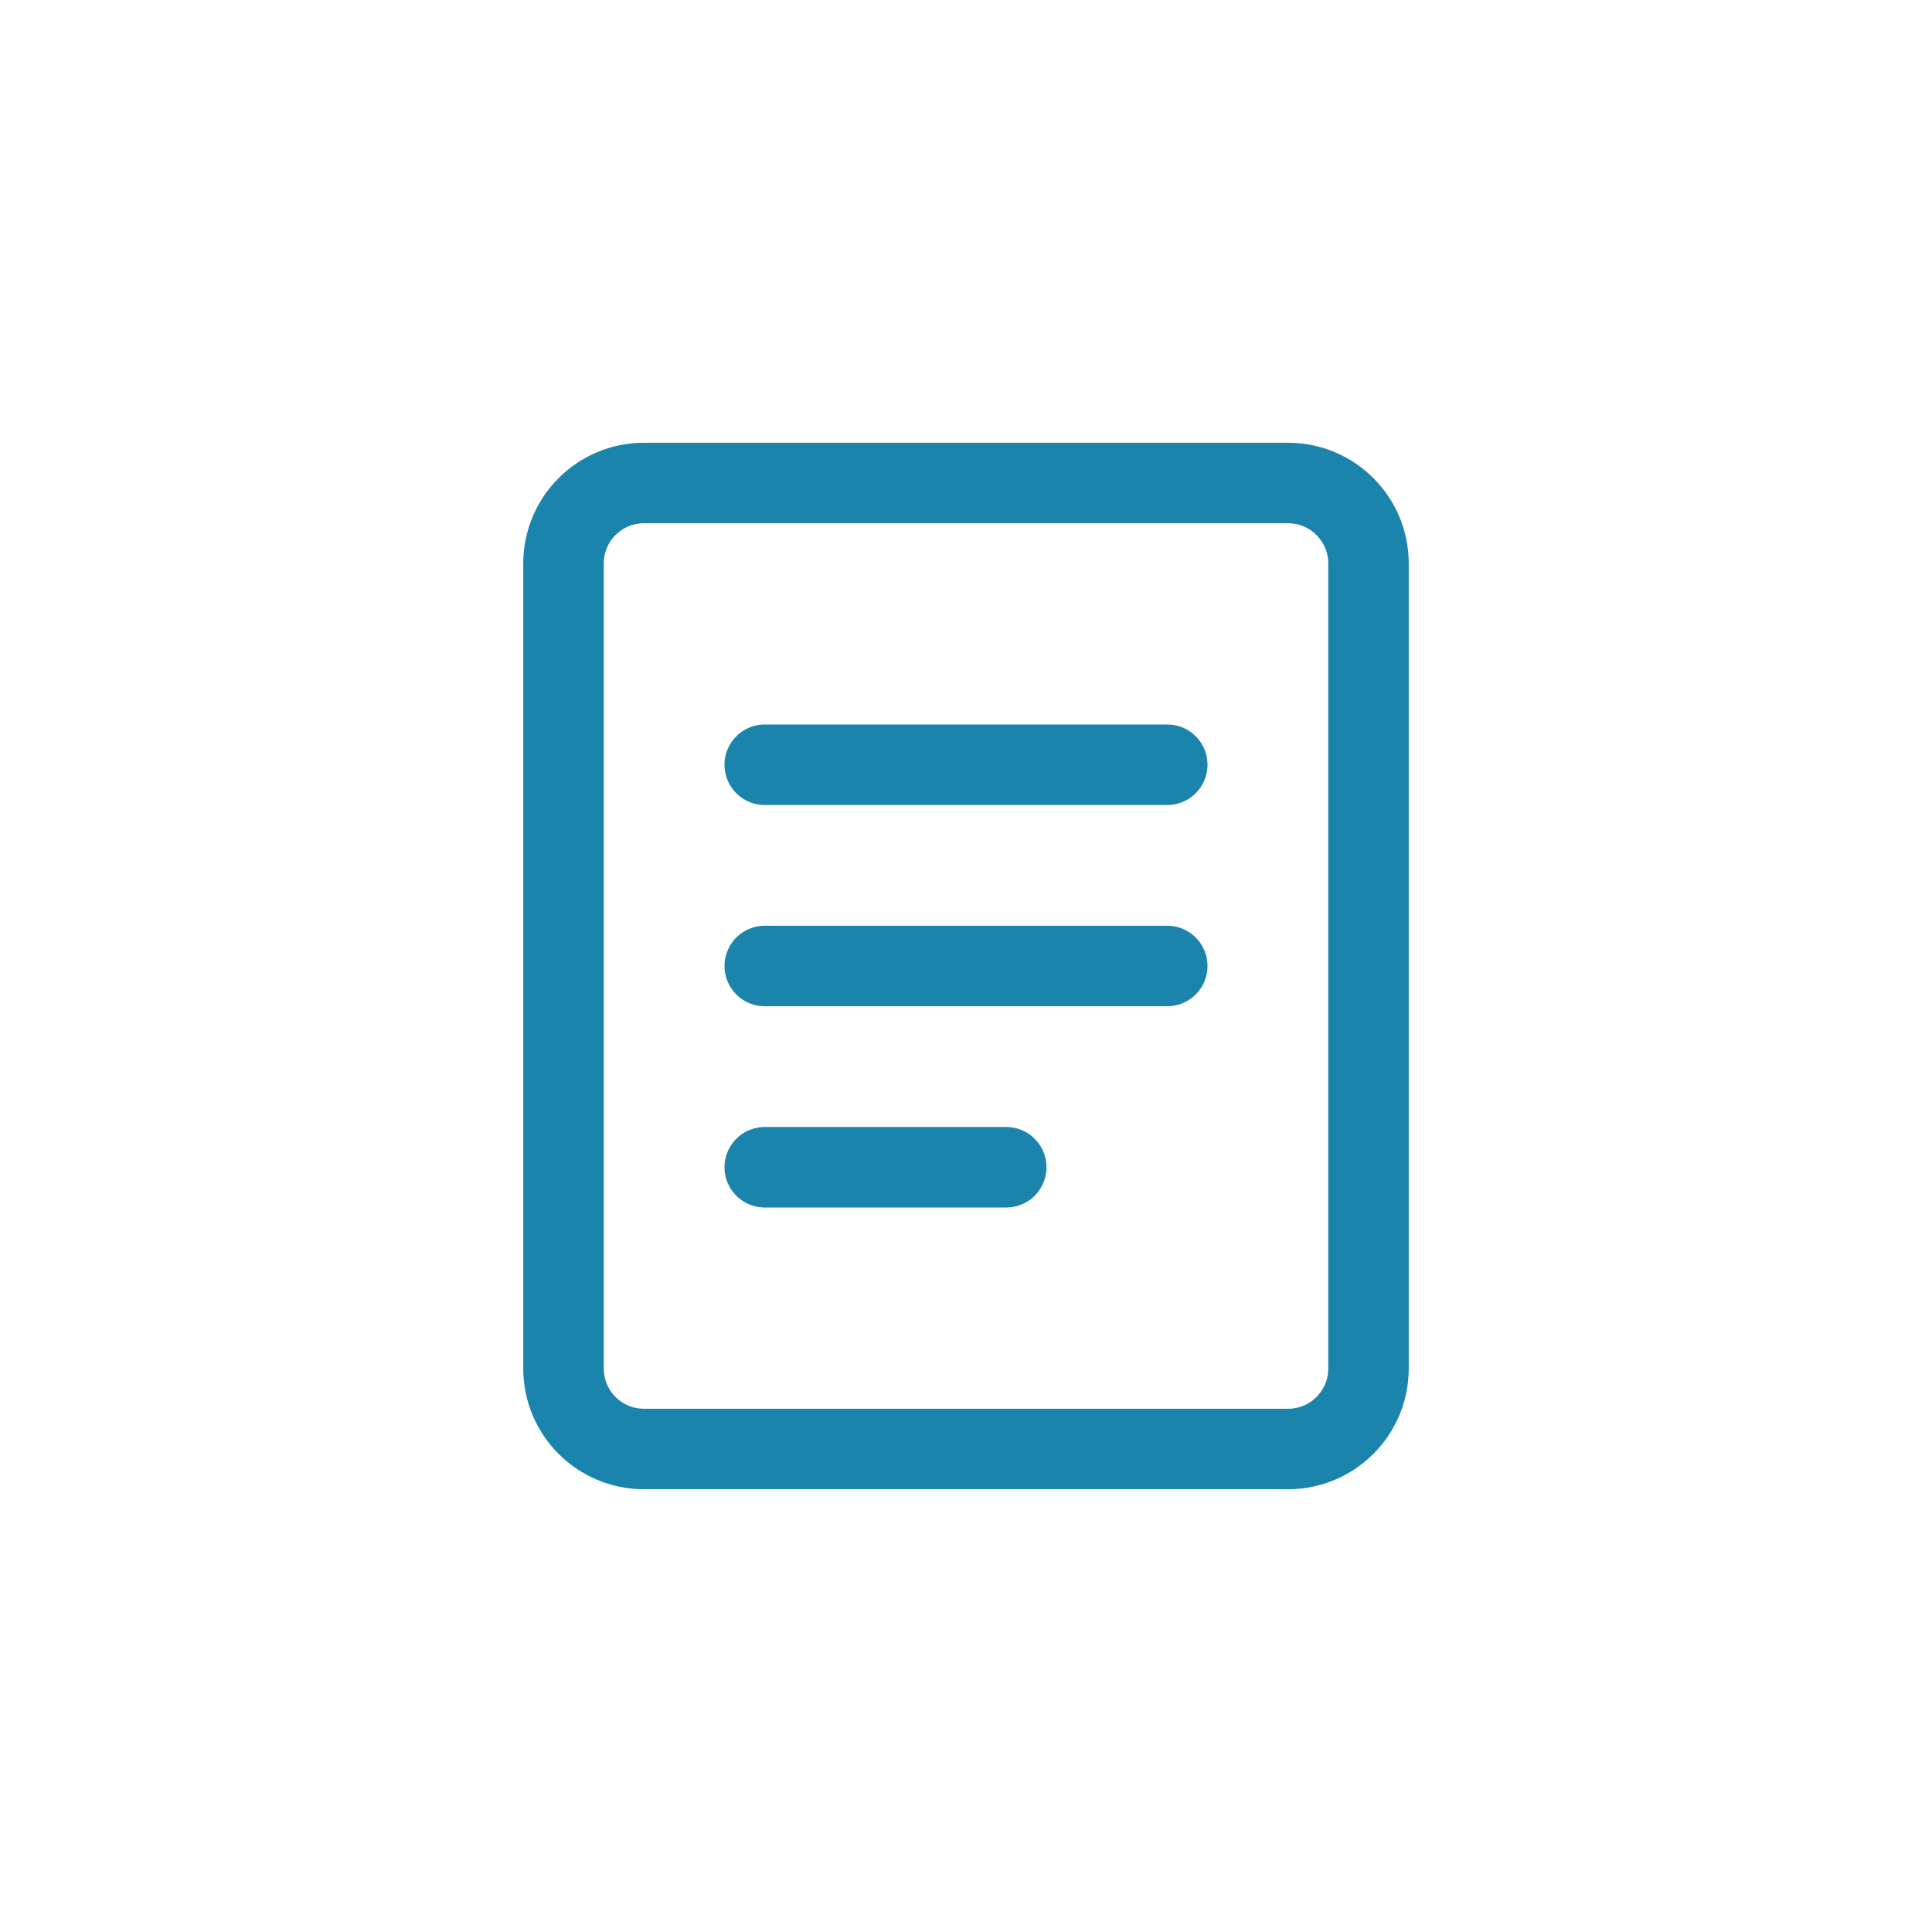
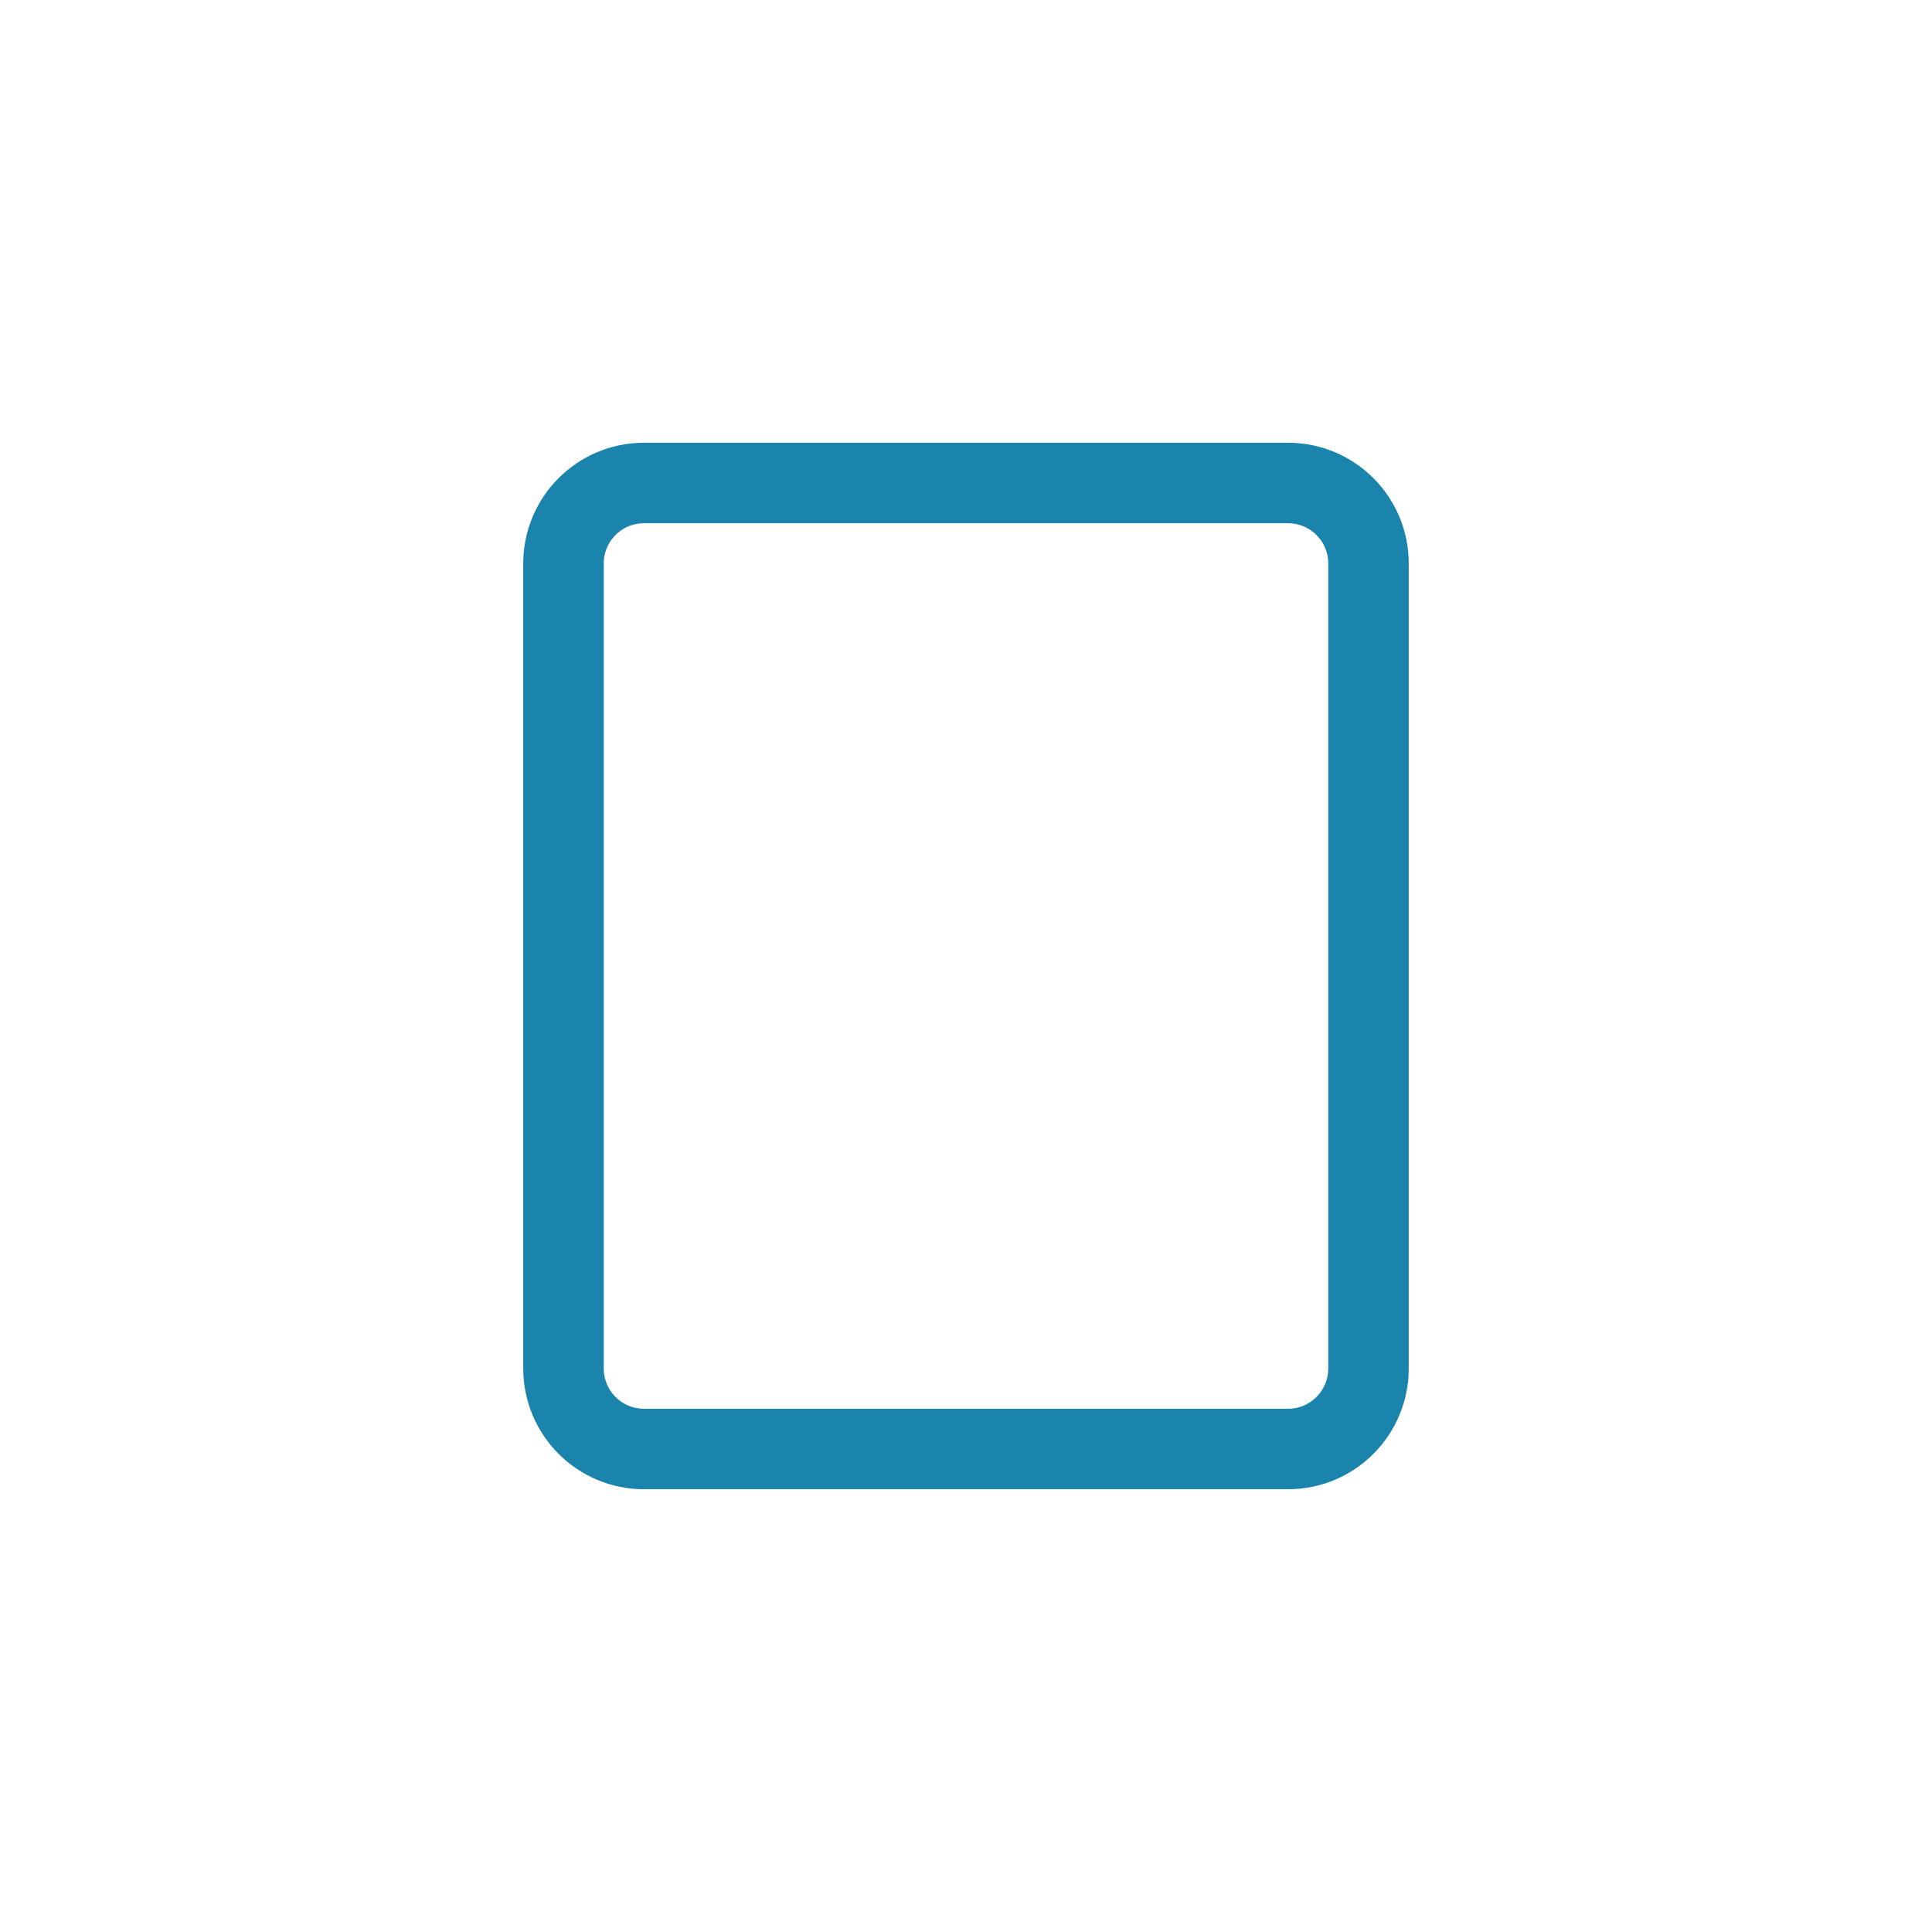
<svg xmlns="http://www.w3.org/2000/svg" width="48" height="48" viewBox="0 0 48 48" fill="none">
  <path d="M32 12H16C14.895 12 14 12.895 14 14V34C14 35.105 14.895 36 16 36H32C33.105 36 34 35.105 34 34V14C34 12.895 33.105 12 32 12Z" stroke="rgb(26,132,173)" stroke-width="2" stroke-linejoin="round" />
-   <path d="M19 19H29M19 24H29M19 29H25" stroke="rgb(26,132,173)" stroke-width="2" stroke-linecap="round" stroke-linejoin="round" />
</svg>